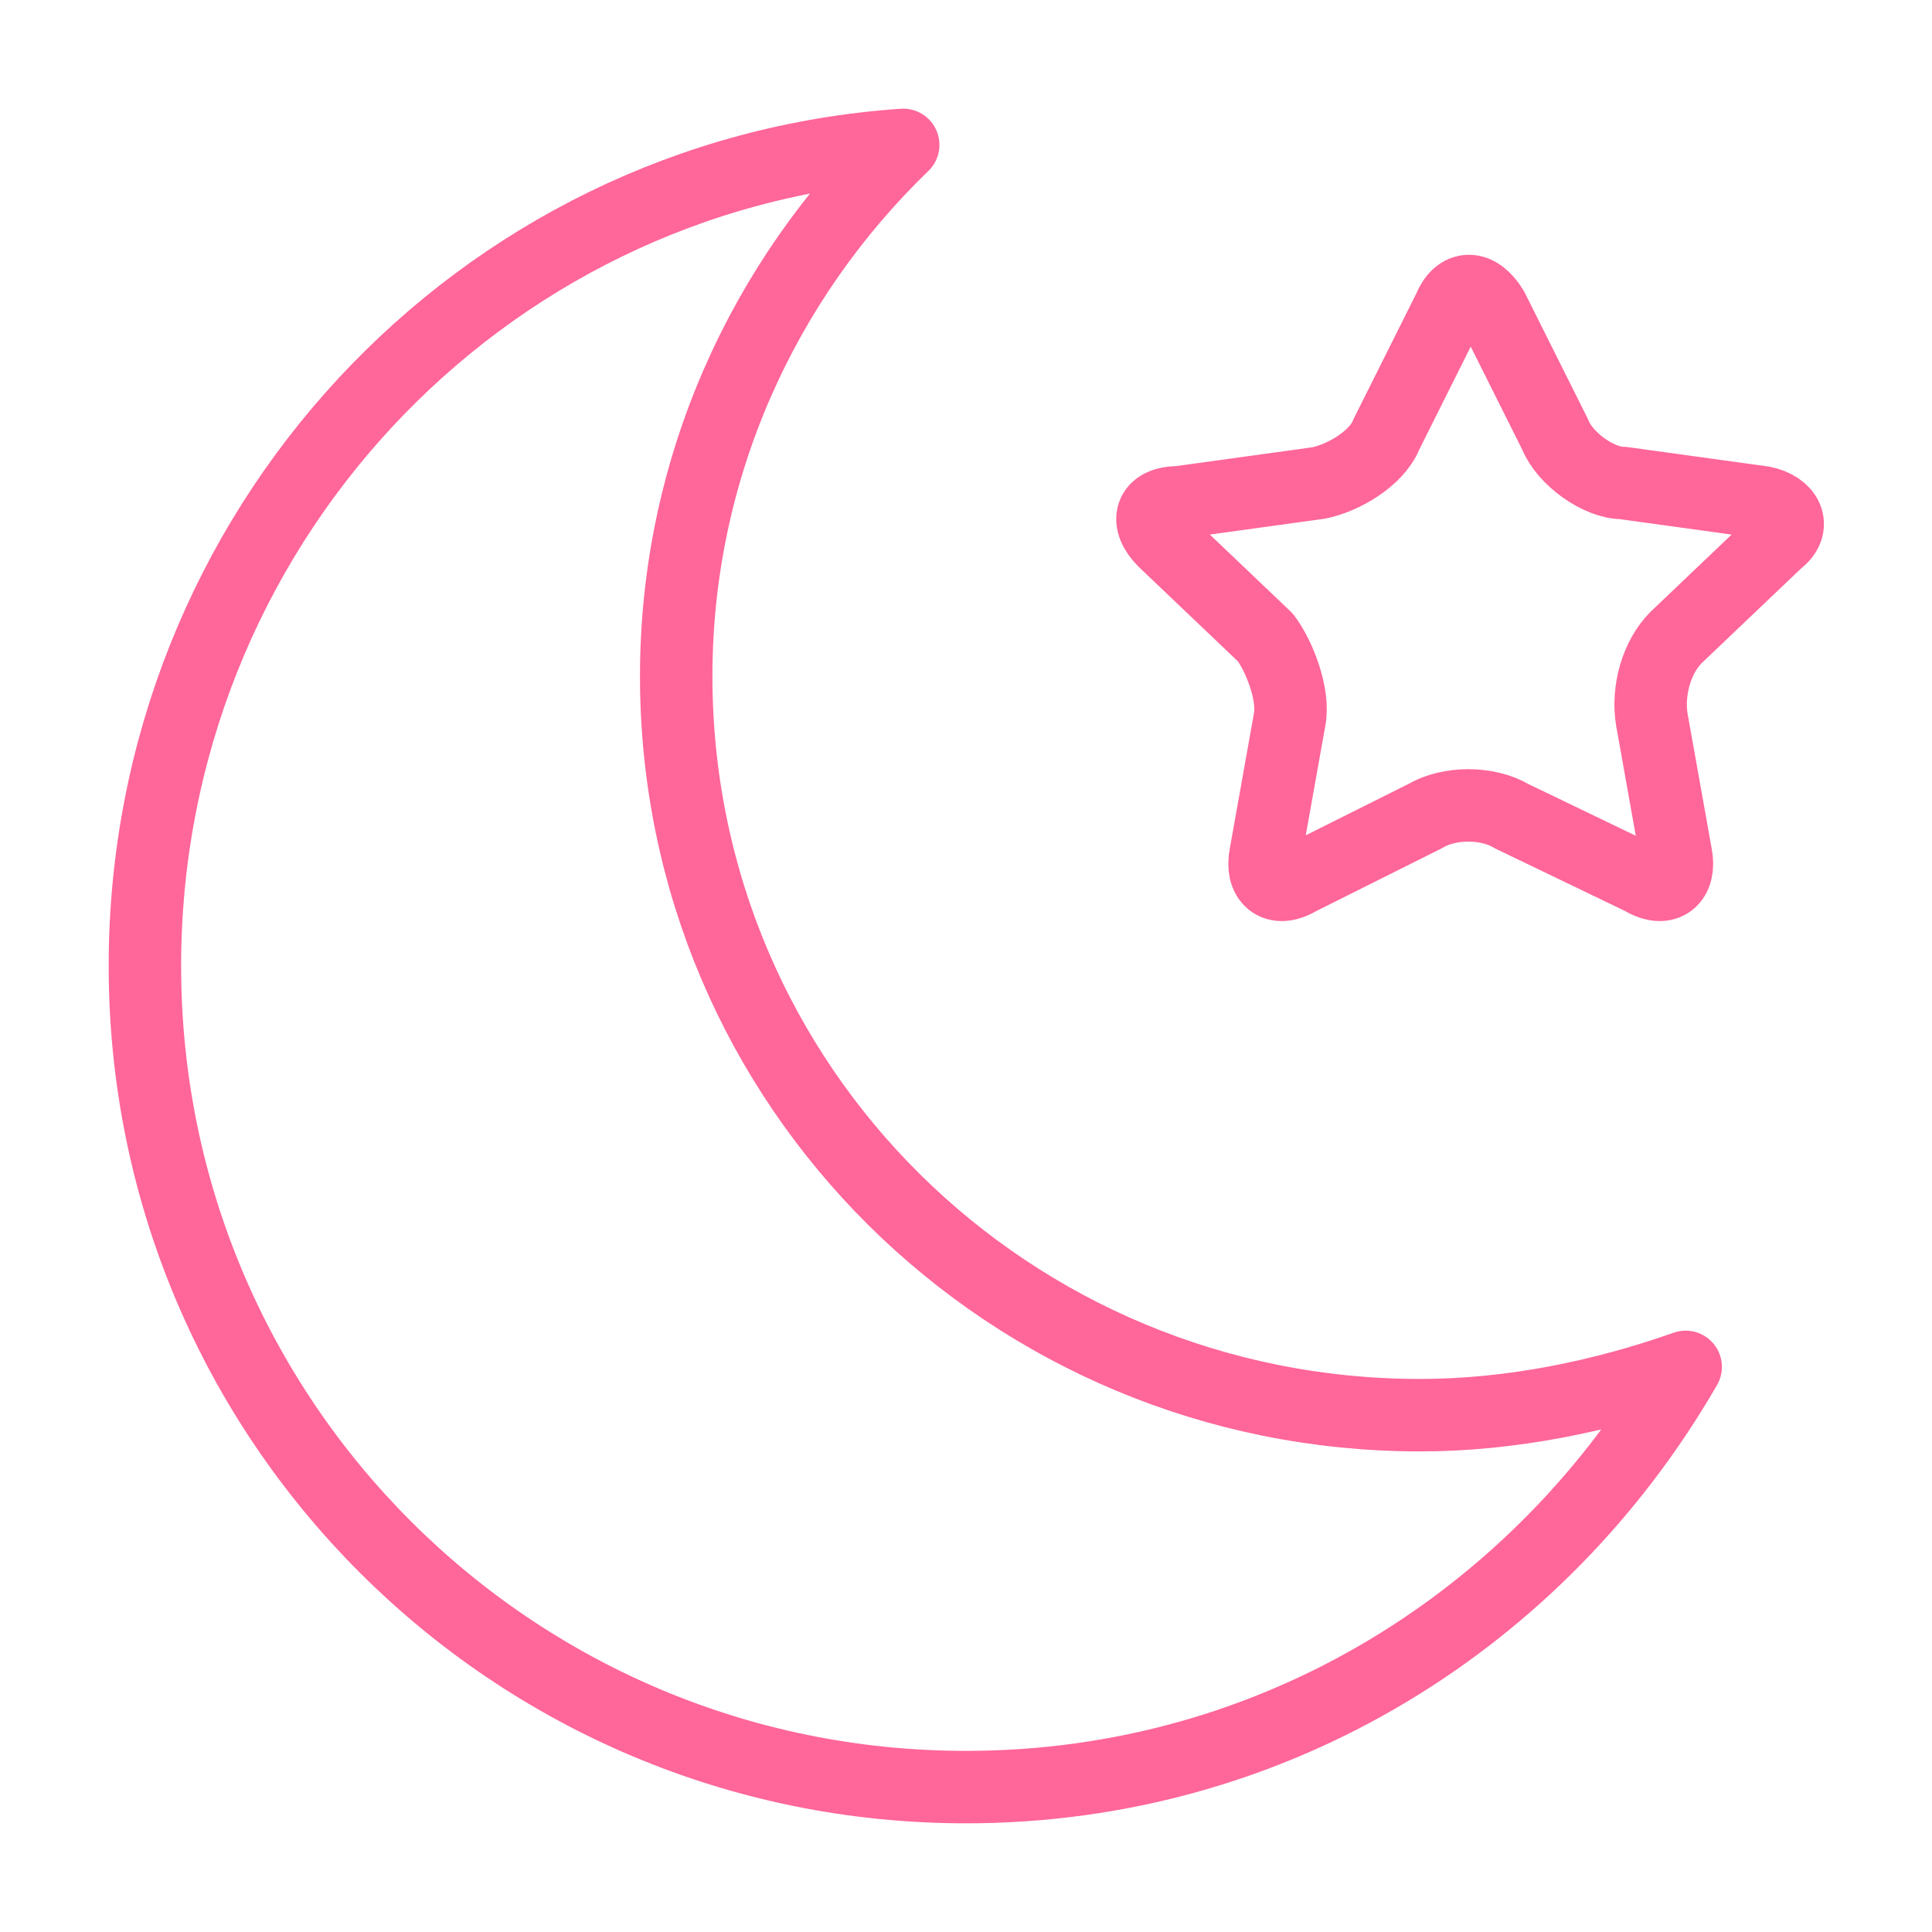
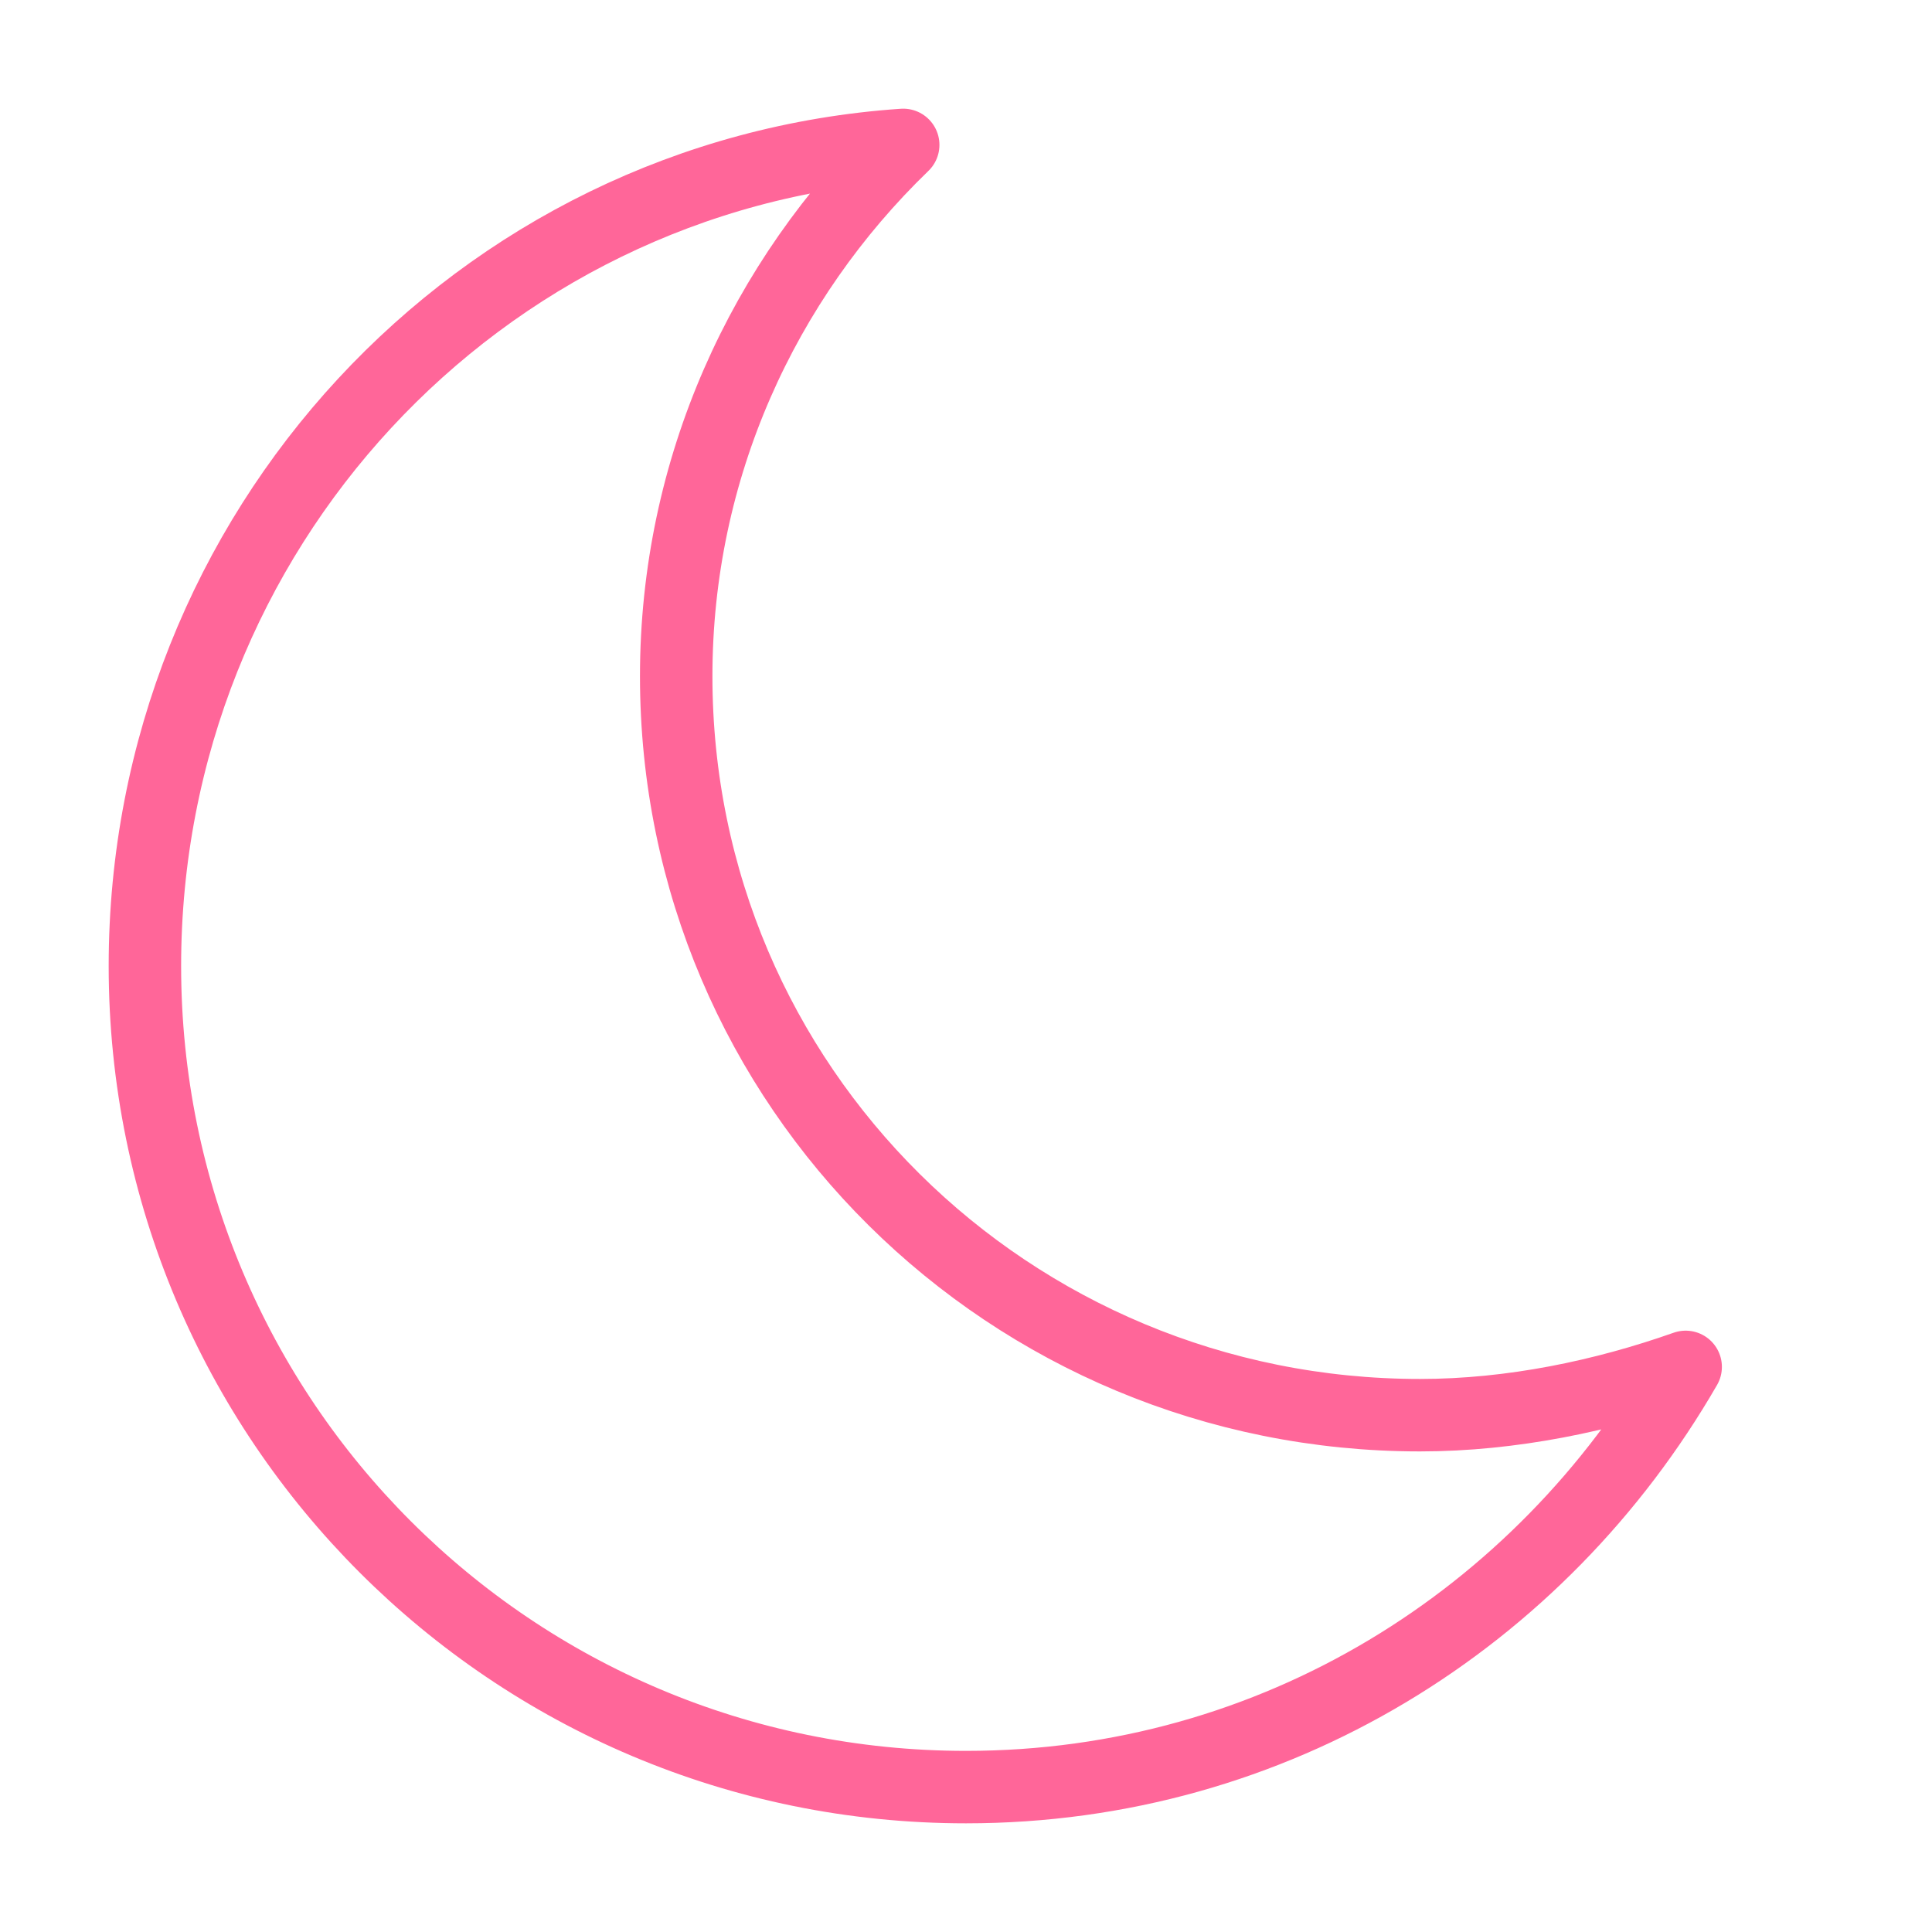
<svg xmlns="http://www.w3.org/2000/svg" width="40" height="40" version="1.1" id="レイヤー_1" x="0px" y="0px" viewBox="0 0 40 40" enable-background="new 0 0 40 40" xml:space="preserve">
  <g>
-     <path fill="none" stroke="#FF6699" stroke-width="1.5" stroke-linecap="round" stroke-linejoin="round" stroke-miterlimit="10" d="   M31.3,16.9c-0.5-0.3-1.3-0.3-1.8,0l-2.6,1.3c-0.5,0.3-0.8,0-0.7-0.5l0.5-2.8c0.1-0.5-0.2-1.3-0.5-1.7l-2.1-2   c-0.4-0.4-0.3-0.8,0.3-0.8l2.9-0.4c0.5-0.1,1.2-0.5,1.4-1L30,6.4c0.2-0.5,0.6-0.5,0.9,0L32.2,9c0.2,0.5,0.9,1,1.4,1l2.9,0.4   c0.5,0.1,0.7,0.5,0.3,0.8l-2.1,2c-0.4,0.4-0.6,1.1-0.5,1.7l0.5,2.8c0.1,0.5-0.2,0.8-0.7,0.5L31.3,16.9z" />
-   </g>
+     </g>
  <path fill="none" stroke="#FF6699" stroke-width="1.5" stroke-linecap="round" stroke-linejoin="round" stroke-miterlimit="10" d="  M14,14c0-4.3,1.8-8.2,4.7-11C9.9,3.6,3,11,3,20c0,9.4,7.6,17,17,17c6.4,0,11.9-3.5,14.9-8.7c-1.7,0.6-3.6,1-5.5,1  C20.9,29.3,14,22.5,14,14z" />
</svg>